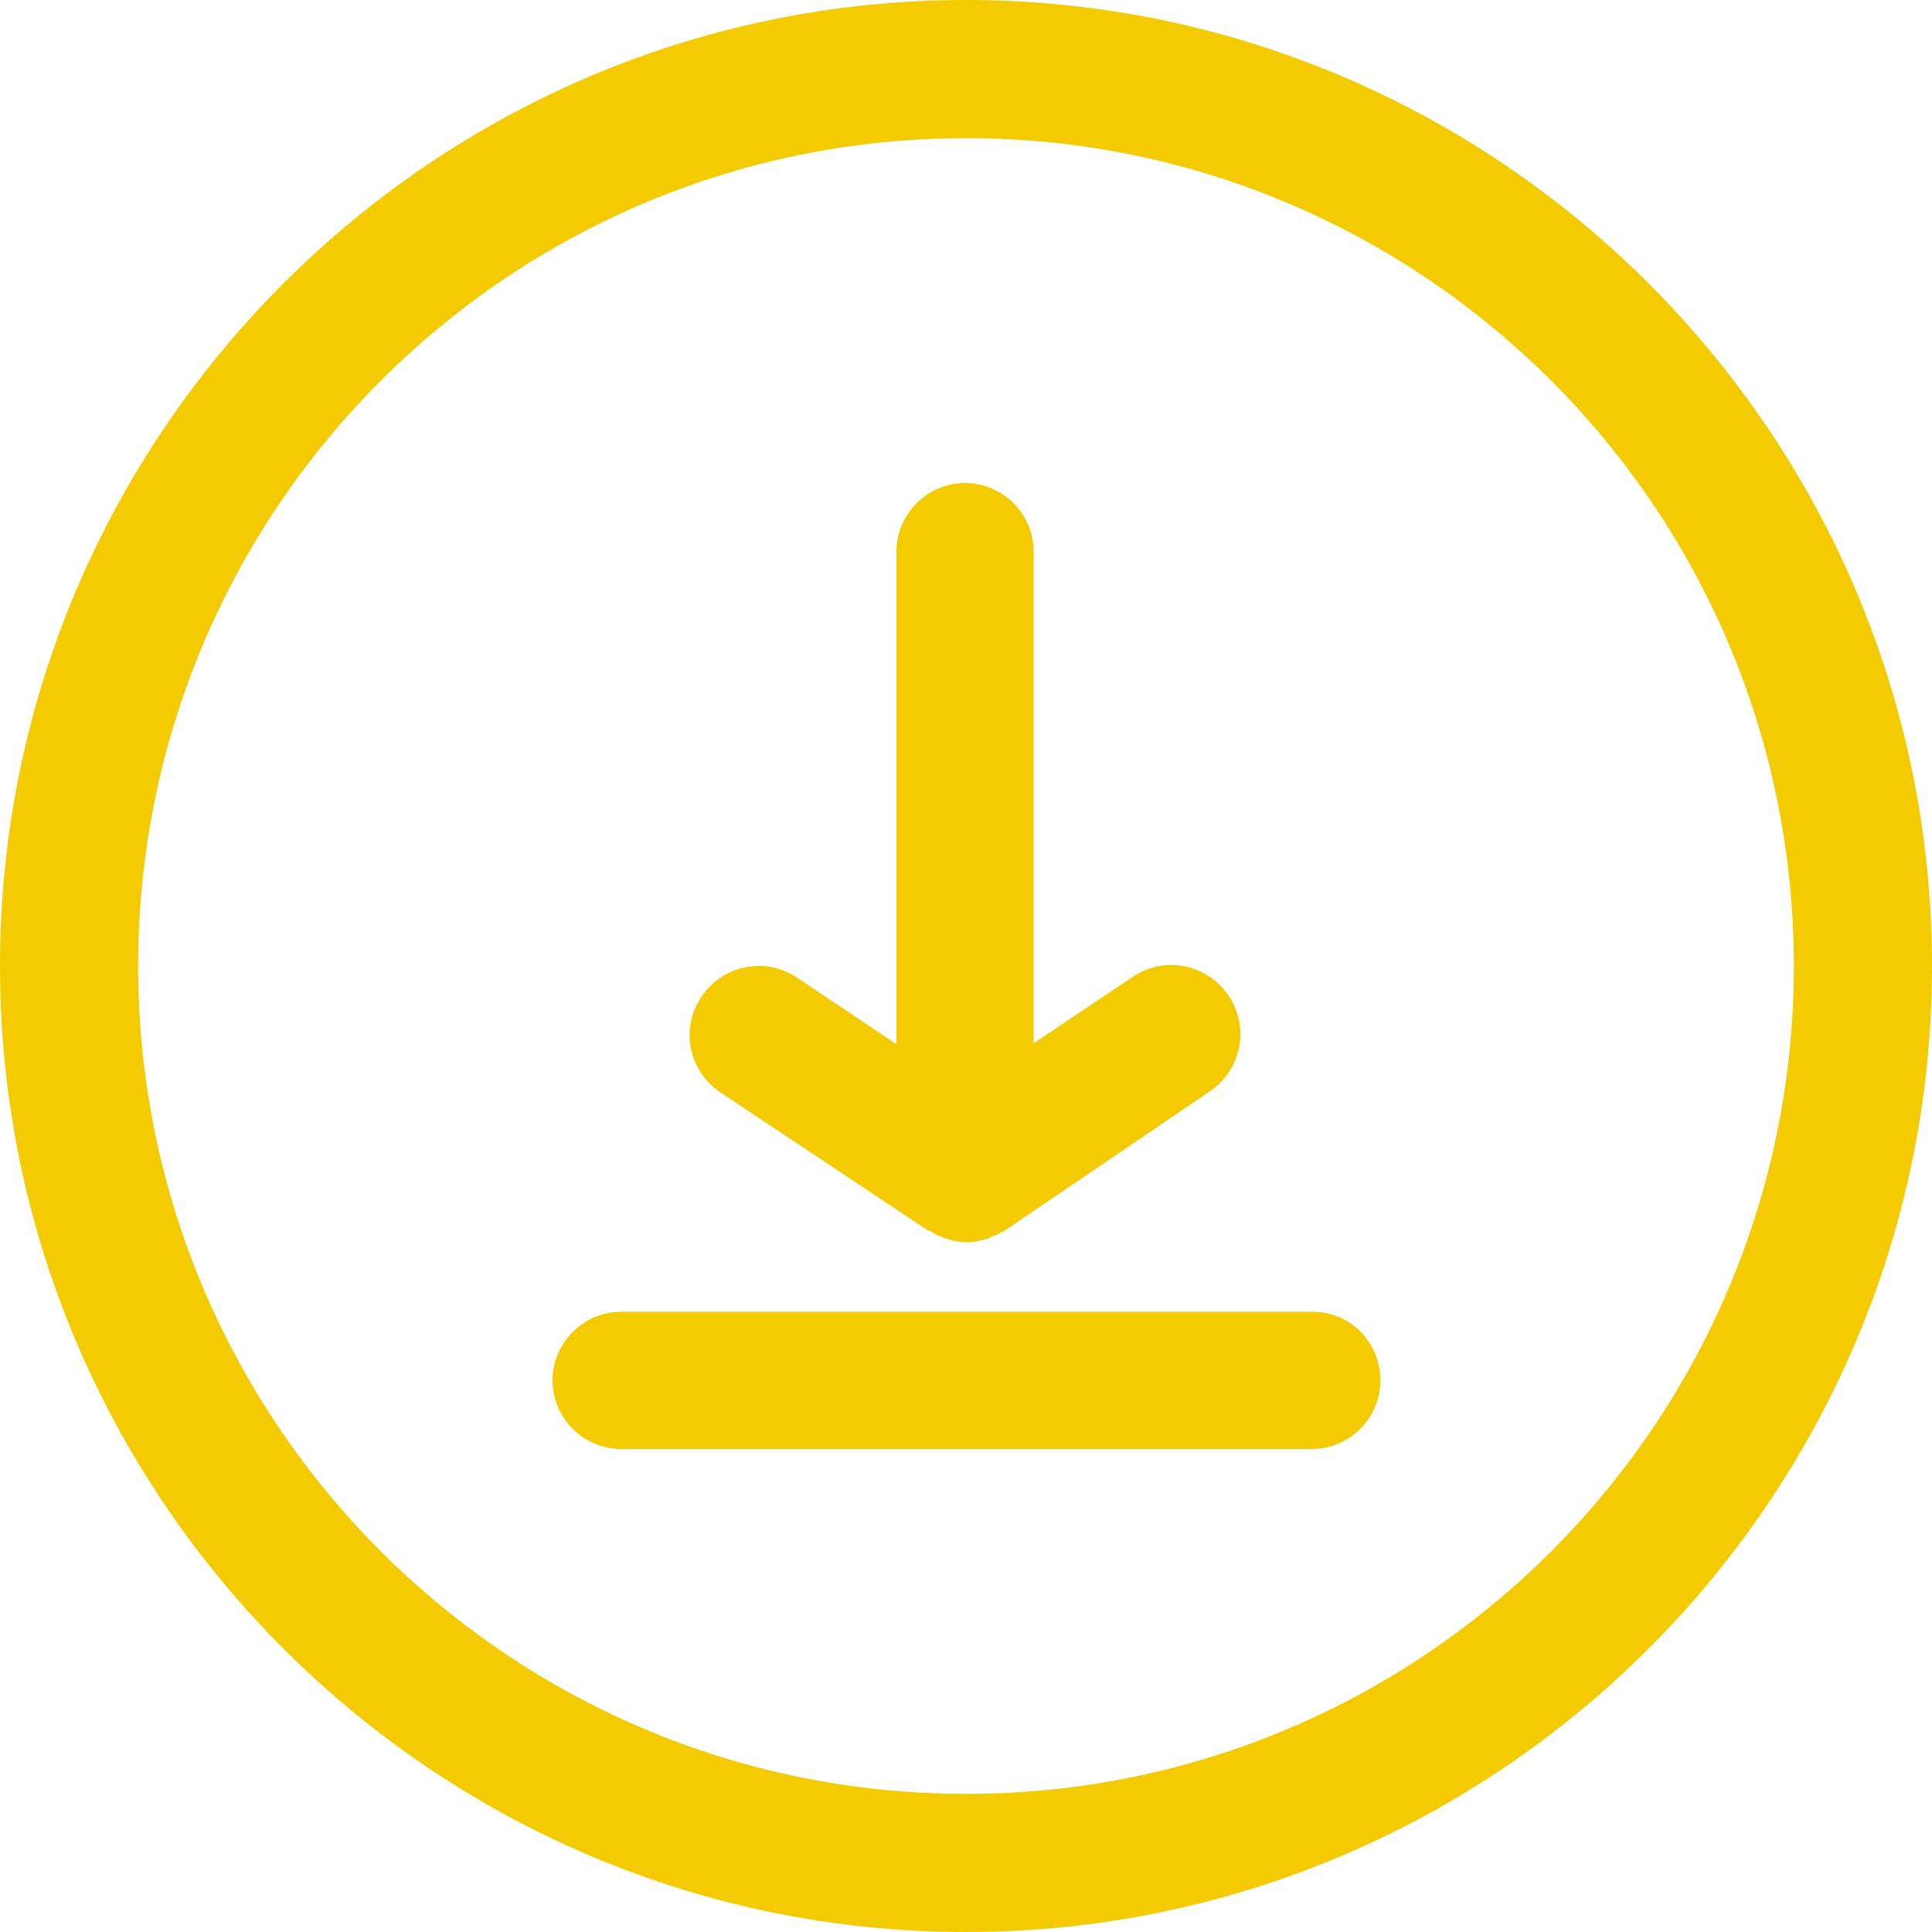
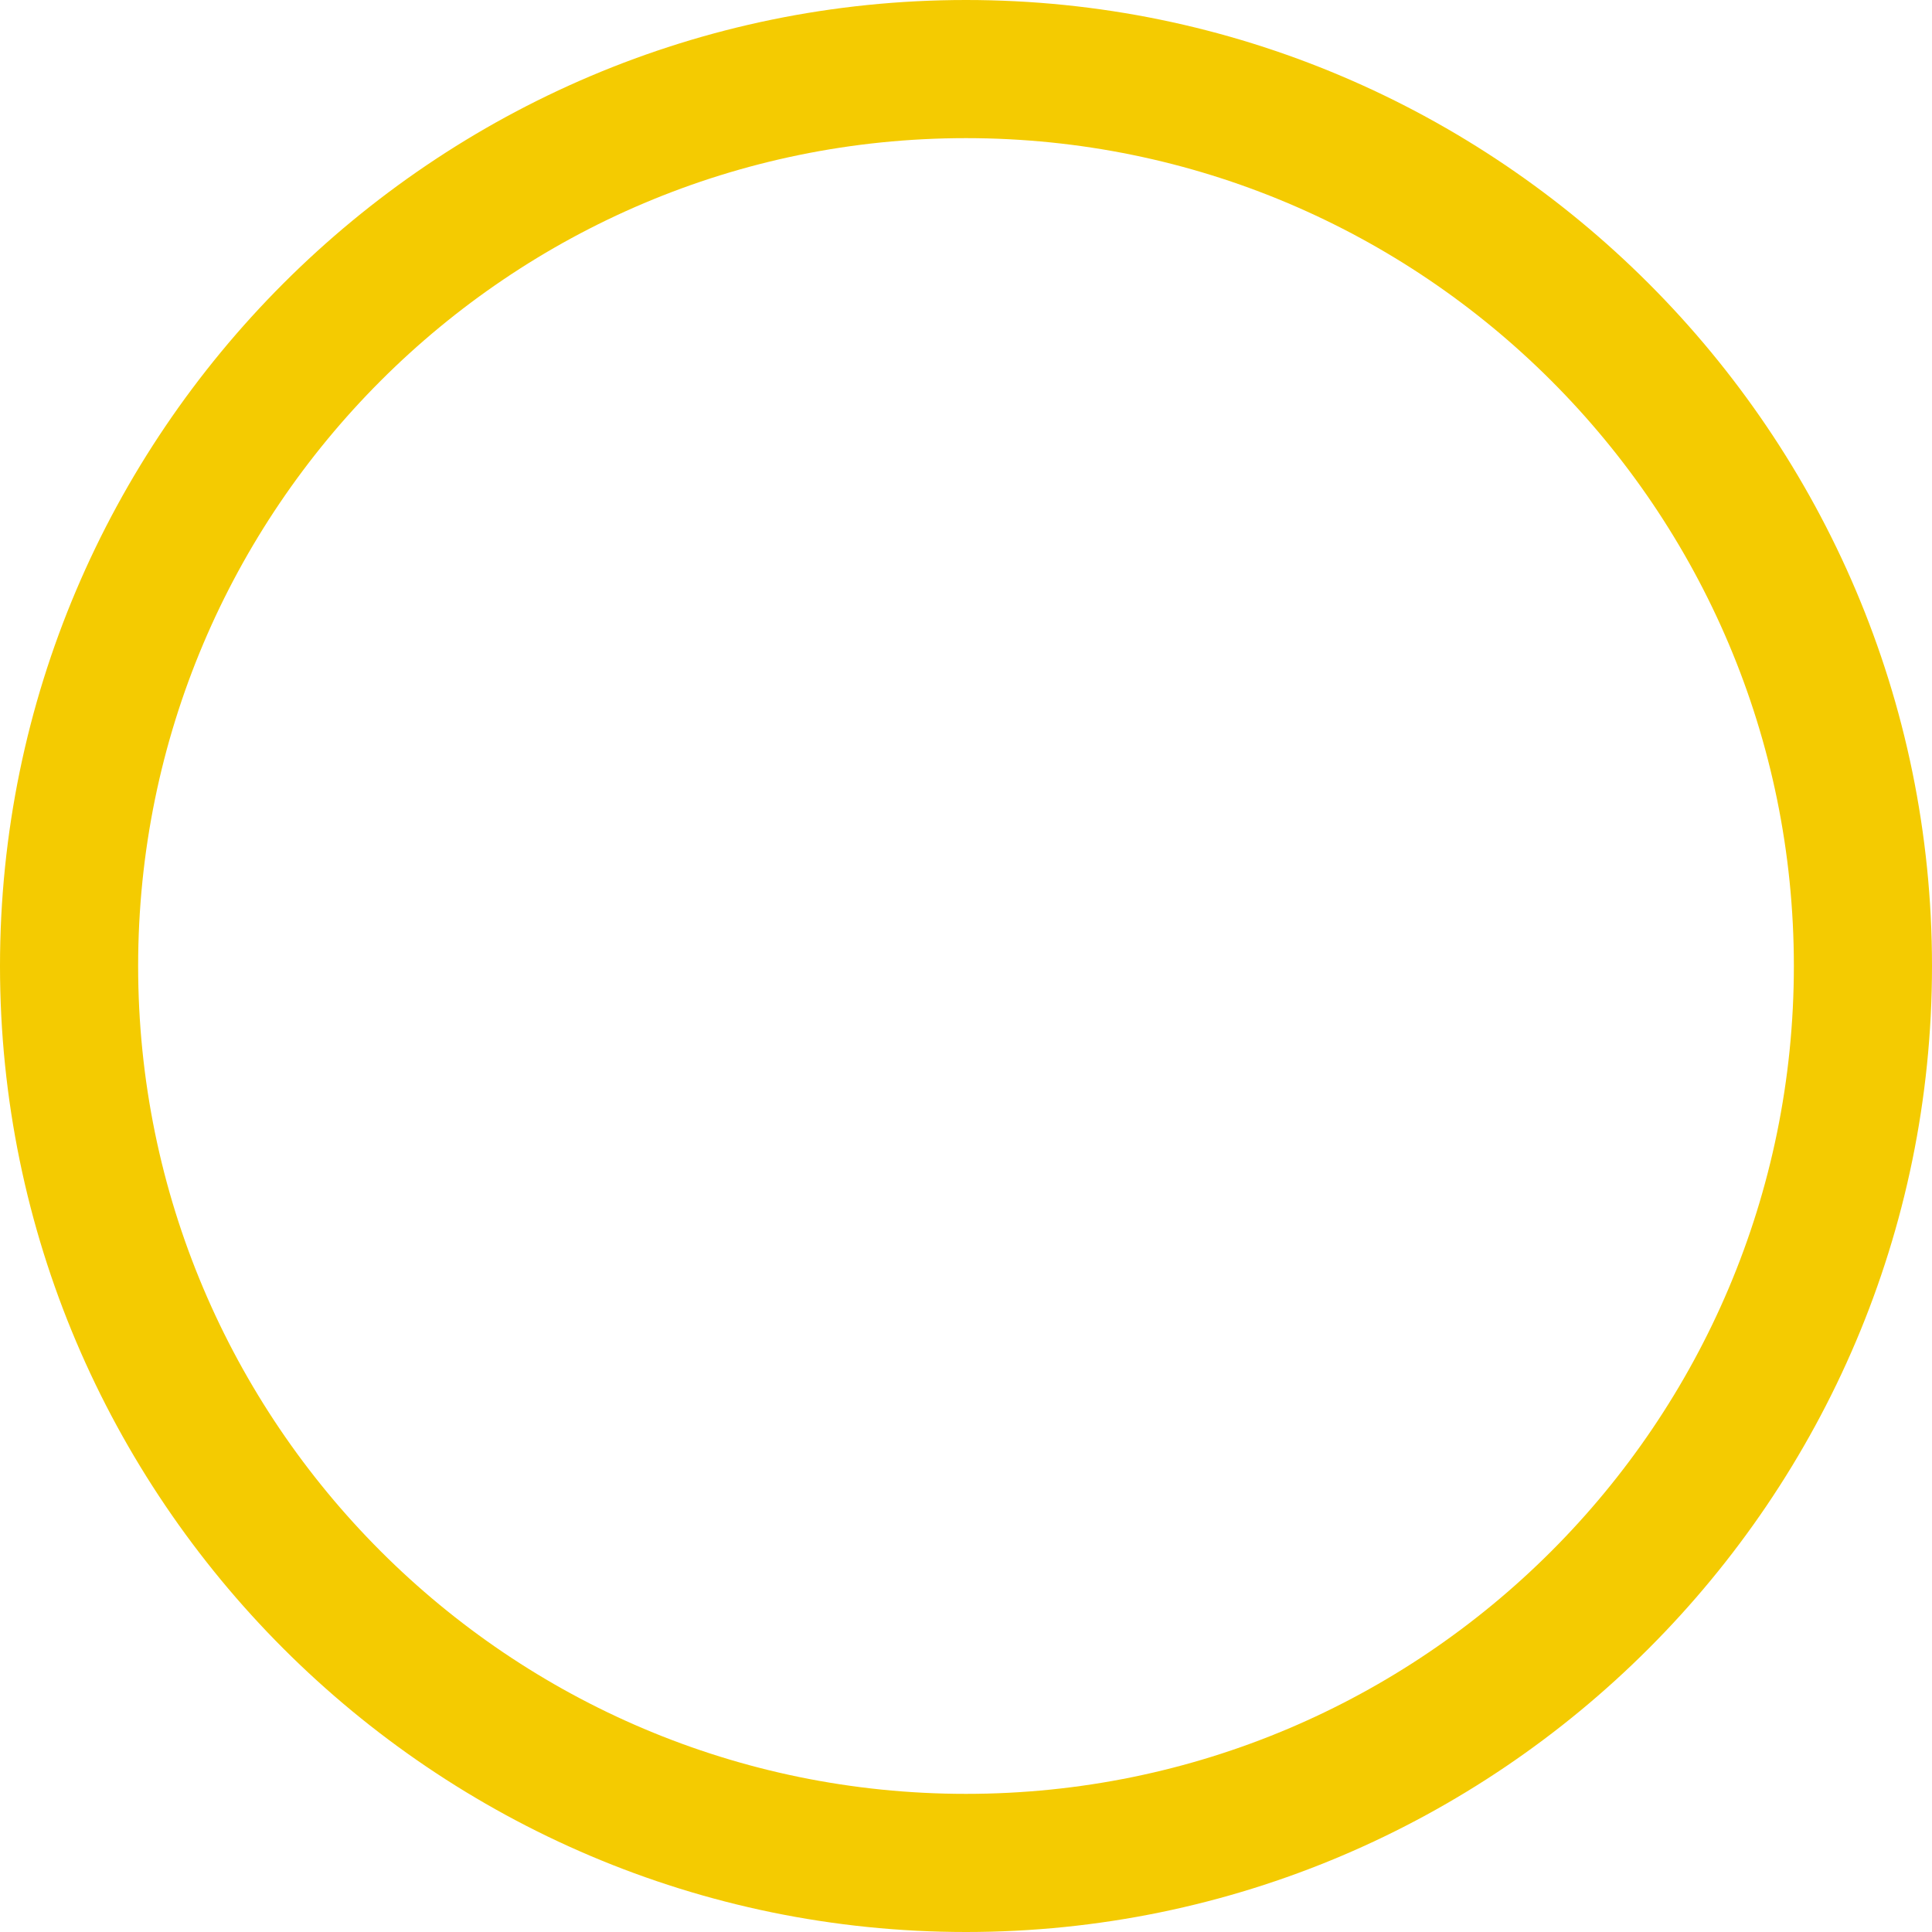
<svg xmlns="http://www.w3.org/2000/svg" fill="#f4cb01" height="200" preserveAspectRatio="xMidYMid meet" version="1" viewBox="0.0 0.0 200.0 200.0" width="200" zoomAndPan="magnify">
  <g id="change1_1">
    <path d="M100,0C44.9,0,0,44.9,0,100s44.9,100,100,100s100-44.9,100-100S155.1,0,100,0z M100,185.7c-47.3,0-85.7-38.4-85.7-85.7 S52.7,14.3,100,14.3s85.7,38.4,85.7,85.7S147.3,185.7,100,185.7z" fill="inherit" />
-     <path d="M74.6,113.1c-3.3-2.2-4.2-6.6-2-9.9c2.2-3.3,6.6-4.2,9.9-2l10.3,6.9V57.1c0-3.9,3.2-7.1,7.1-7.1s7.1,3.2,7.1,7.1v50.9 l10.3-6.9c3.3-2.2,7.7-1.3,9.9,2c2.2,3.3,1.3,7.7-2,9.9L104,127.4c-0.1,0.1-0.2,0.1-0.3,0.1c-0.1,0.1-0.2,0.2-0.3,0.2 c-0.3,0.2-0.6,0.2-0.9,0.4c-0.2,0.1-0.4,0.2-0.6,0.2c-0.6,0.2-1.2,0.3-1.8,0.3c0,0,0,0,0,0c0,0,0,0,0,0c0,0,0,0,0,0c0,0,0,0,0,0 c-0.6,0-1.3-0.1-1.9-0.3c-0.2-0.1-0.4-0.1-0.6-0.2c-0.4-0.2-0.8-0.3-1.2-0.6c-0.1-0.1-0.2-0.1-0.3-0.1L74.6,113.1z" fill="inherit" />
-     <path d="M142.9,142.9c0,3.9-3.2,7.1-7.1,7.1H64.3c-3.9,0-7.1-3.2-7.1-7.1s3.2-7.1,7.1-7.1h71.4 C139.7,135.7,142.9,138.9,142.9,142.9z" fill="inherit" />
  </g>
</svg>